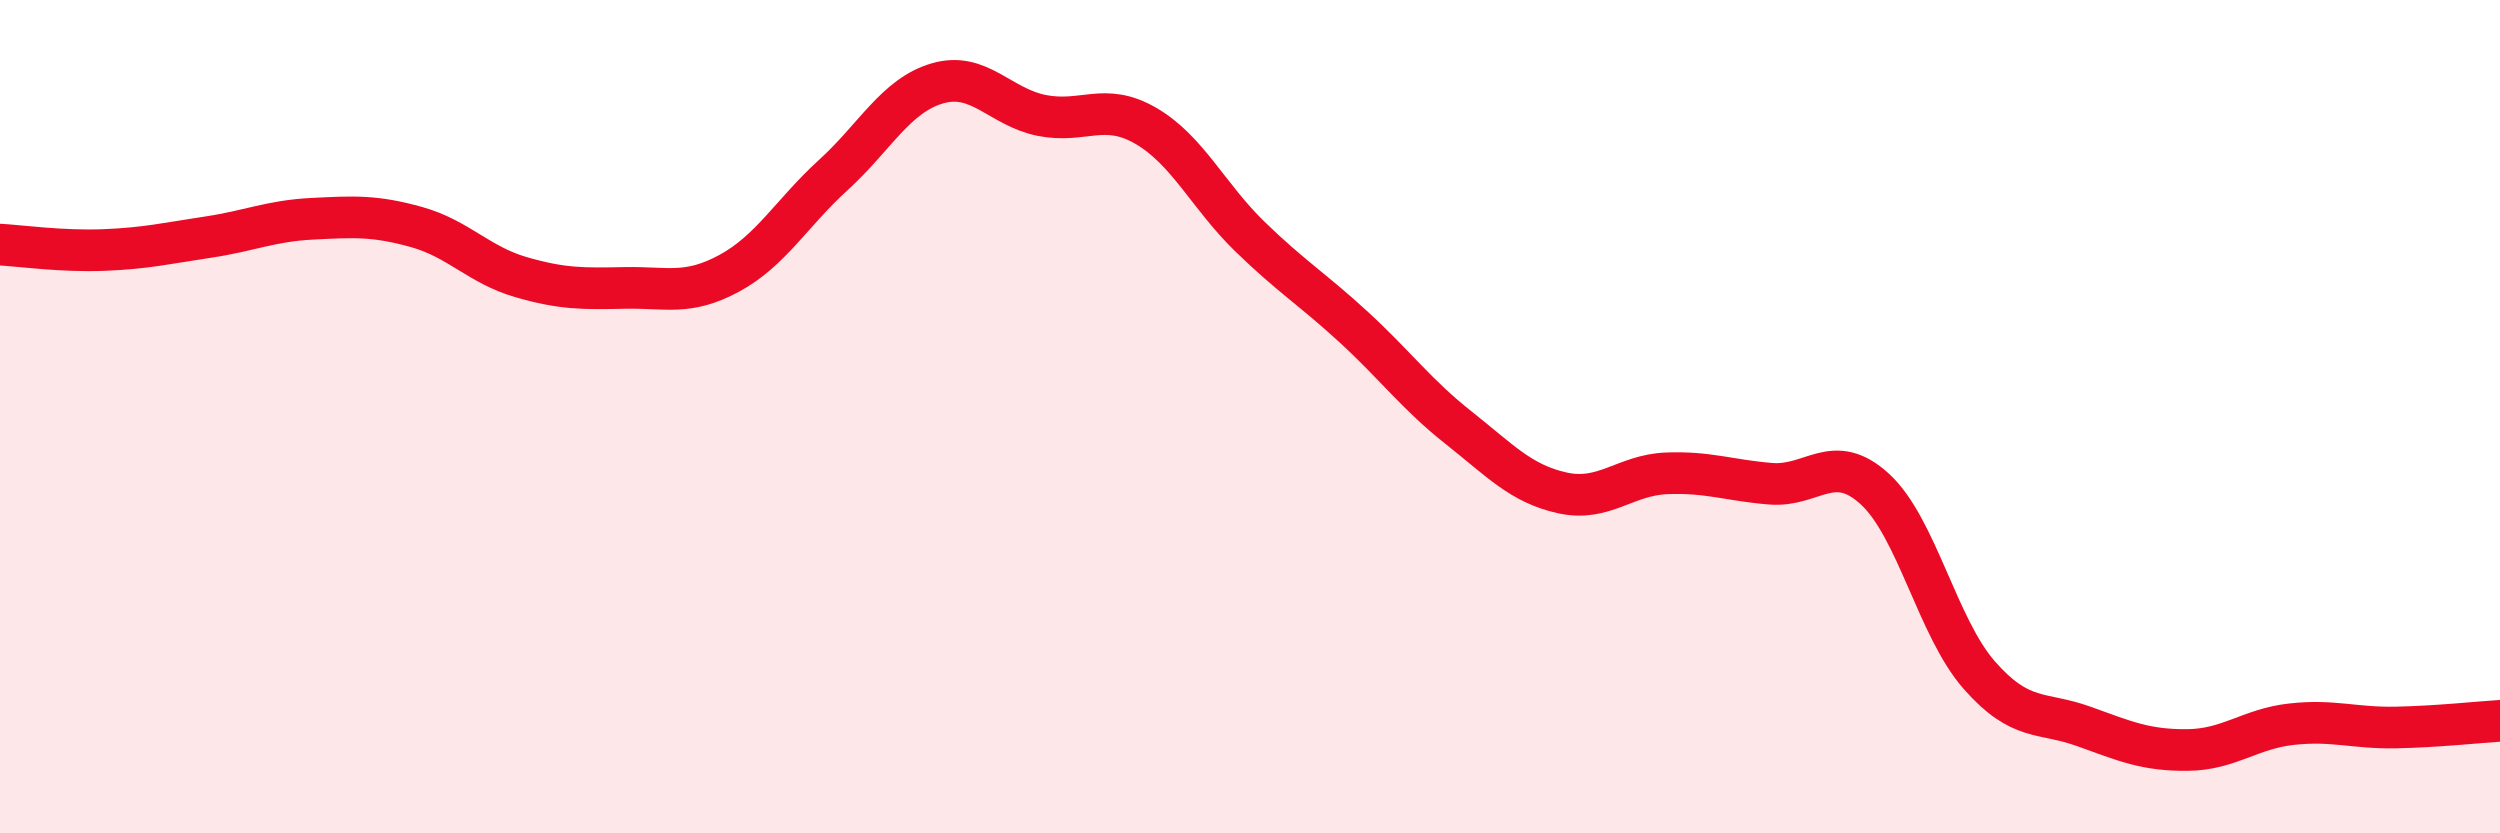
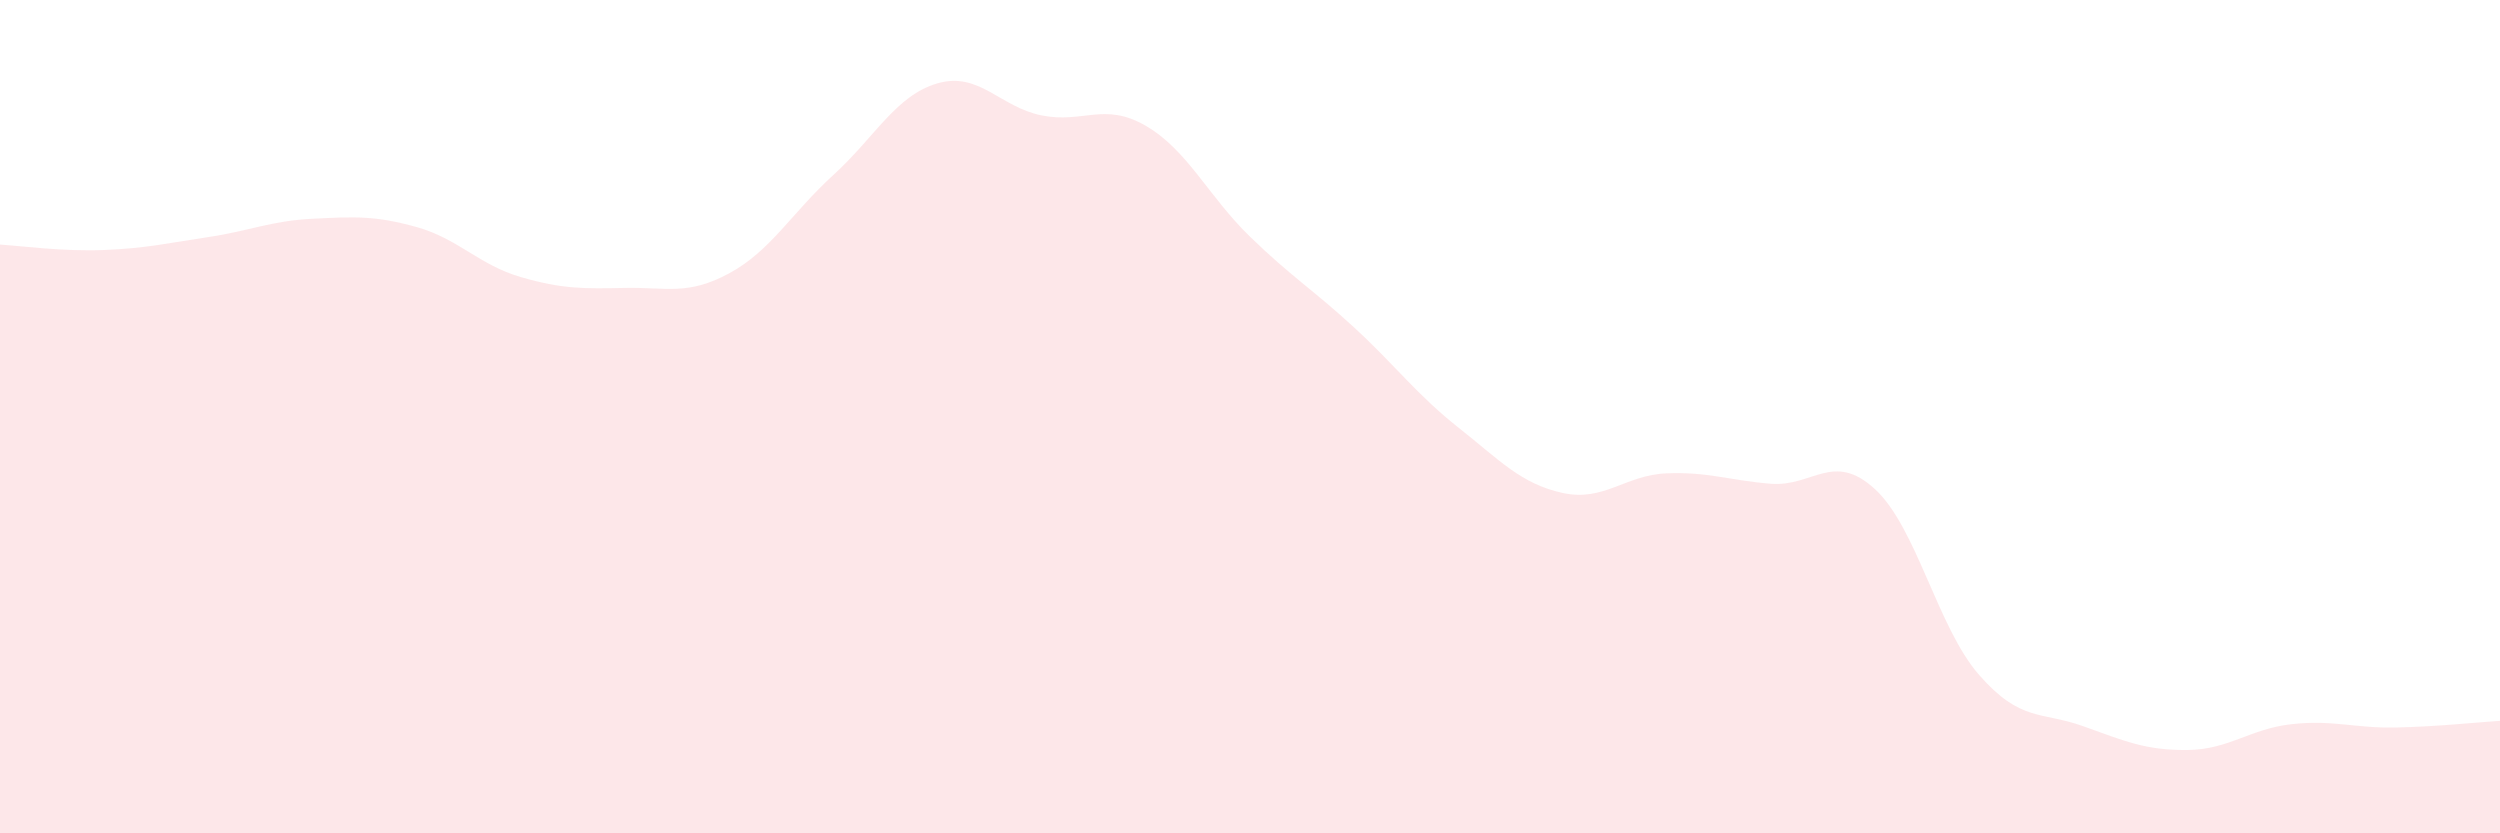
<svg xmlns="http://www.w3.org/2000/svg" width="60" height="20" viewBox="0 0 60 20">
  <path d="M 0,5.87 C 0.5,5.9 1.5,6.04 2.5,6 C 3.5,5.96 4,5.84 5,5.69 C 6,5.54 6.5,5.3 7.5,5.25 C 8.5,5.2 9,5.17 10,5.45 C 11,5.73 11.5,6.36 12.5,6.65 C 13.5,6.94 14,6.93 15,6.91 C 16,6.89 16.5,7.1 17.5,6.56 C 18.5,6.02 19,5.11 20,4.2 C 21,3.29 21.5,2.29 22.5,2 C 23.5,1.71 24,2.57 25,2.77 C 26,2.97 26.5,2.44 27.5,3.02 C 28.5,3.6 29,4.71 30,5.68 C 31,6.65 31.5,6.94 32.5,7.86 C 33.5,8.78 34,9.47 35,10.26 C 36,11.05 36.5,11.61 37.5,11.83 C 38.5,12.05 39,11.4 40,11.36 C 41,11.32 41.5,11.53 42.5,11.61 C 43.5,11.69 44,10.82 45,11.74 C 46,12.66 46.5,15.06 47.5,16.2 C 48.5,17.34 49,17.07 50,17.43 C 51,17.79 51.5,18.01 52.5,18 C 53.5,17.99 54,17.49 55,17.38 C 56,17.27 56.5,17.48 57.5,17.46 C 58.5,17.44 59.5,17.33 60,17.3L60 20L0 20Z" fill="#EB0A25" opacity="0.1" stroke-linecap="round" stroke-linejoin="round" />
-   <path d="M 0,5.87 C 0.5,5.9 1.5,6.04 2.5,6 C 3.5,5.96 4,5.84 5,5.69 C 6,5.54 6.5,5.3 7.5,5.25 C 8.5,5.2 9,5.17 10,5.45 C 11,5.73 11.5,6.36 12.5,6.65 C 13.5,6.94 14,6.93 15,6.91 C 16,6.89 16.5,7.1 17.5,6.56 C 18.5,6.02 19,5.11 20,4.2 C 21,3.29 21.5,2.29 22.5,2 C 23.5,1.71 24,2.57 25,2.77 C 26,2.97 26.5,2.44 27.5,3.02 C 28.5,3.6 29,4.71 30,5.68 C 31,6.65 31.5,6.94 32.5,7.86 C 33.5,8.78 34,9.47 35,10.26 C 36,11.05 36.5,11.61 37.5,11.83 C 38.5,12.05 39,11.4 40,11.36 C 41,11.32 41.5,11.53 42.5,11.61 C 43.5,11.69 44,10.82 45,11.74 C 46,12.66 46.5,15.06 47.5,16.2 C 48.5,17.34 49,17.07 50,17.43 C 51,17.79 51.5,18.01 52.5,18 C 53.5,17.99 54,17.49 55,17.38 C 56,17.27 56.5,17.48 57.5,17.46 C 58.5,17.44 59.5,17.33 60,17.3" stroke="#EB0A25" stroke-width="1" fill="none" stroke-linecap="round" stroke-linejoin="round" />
</svg>